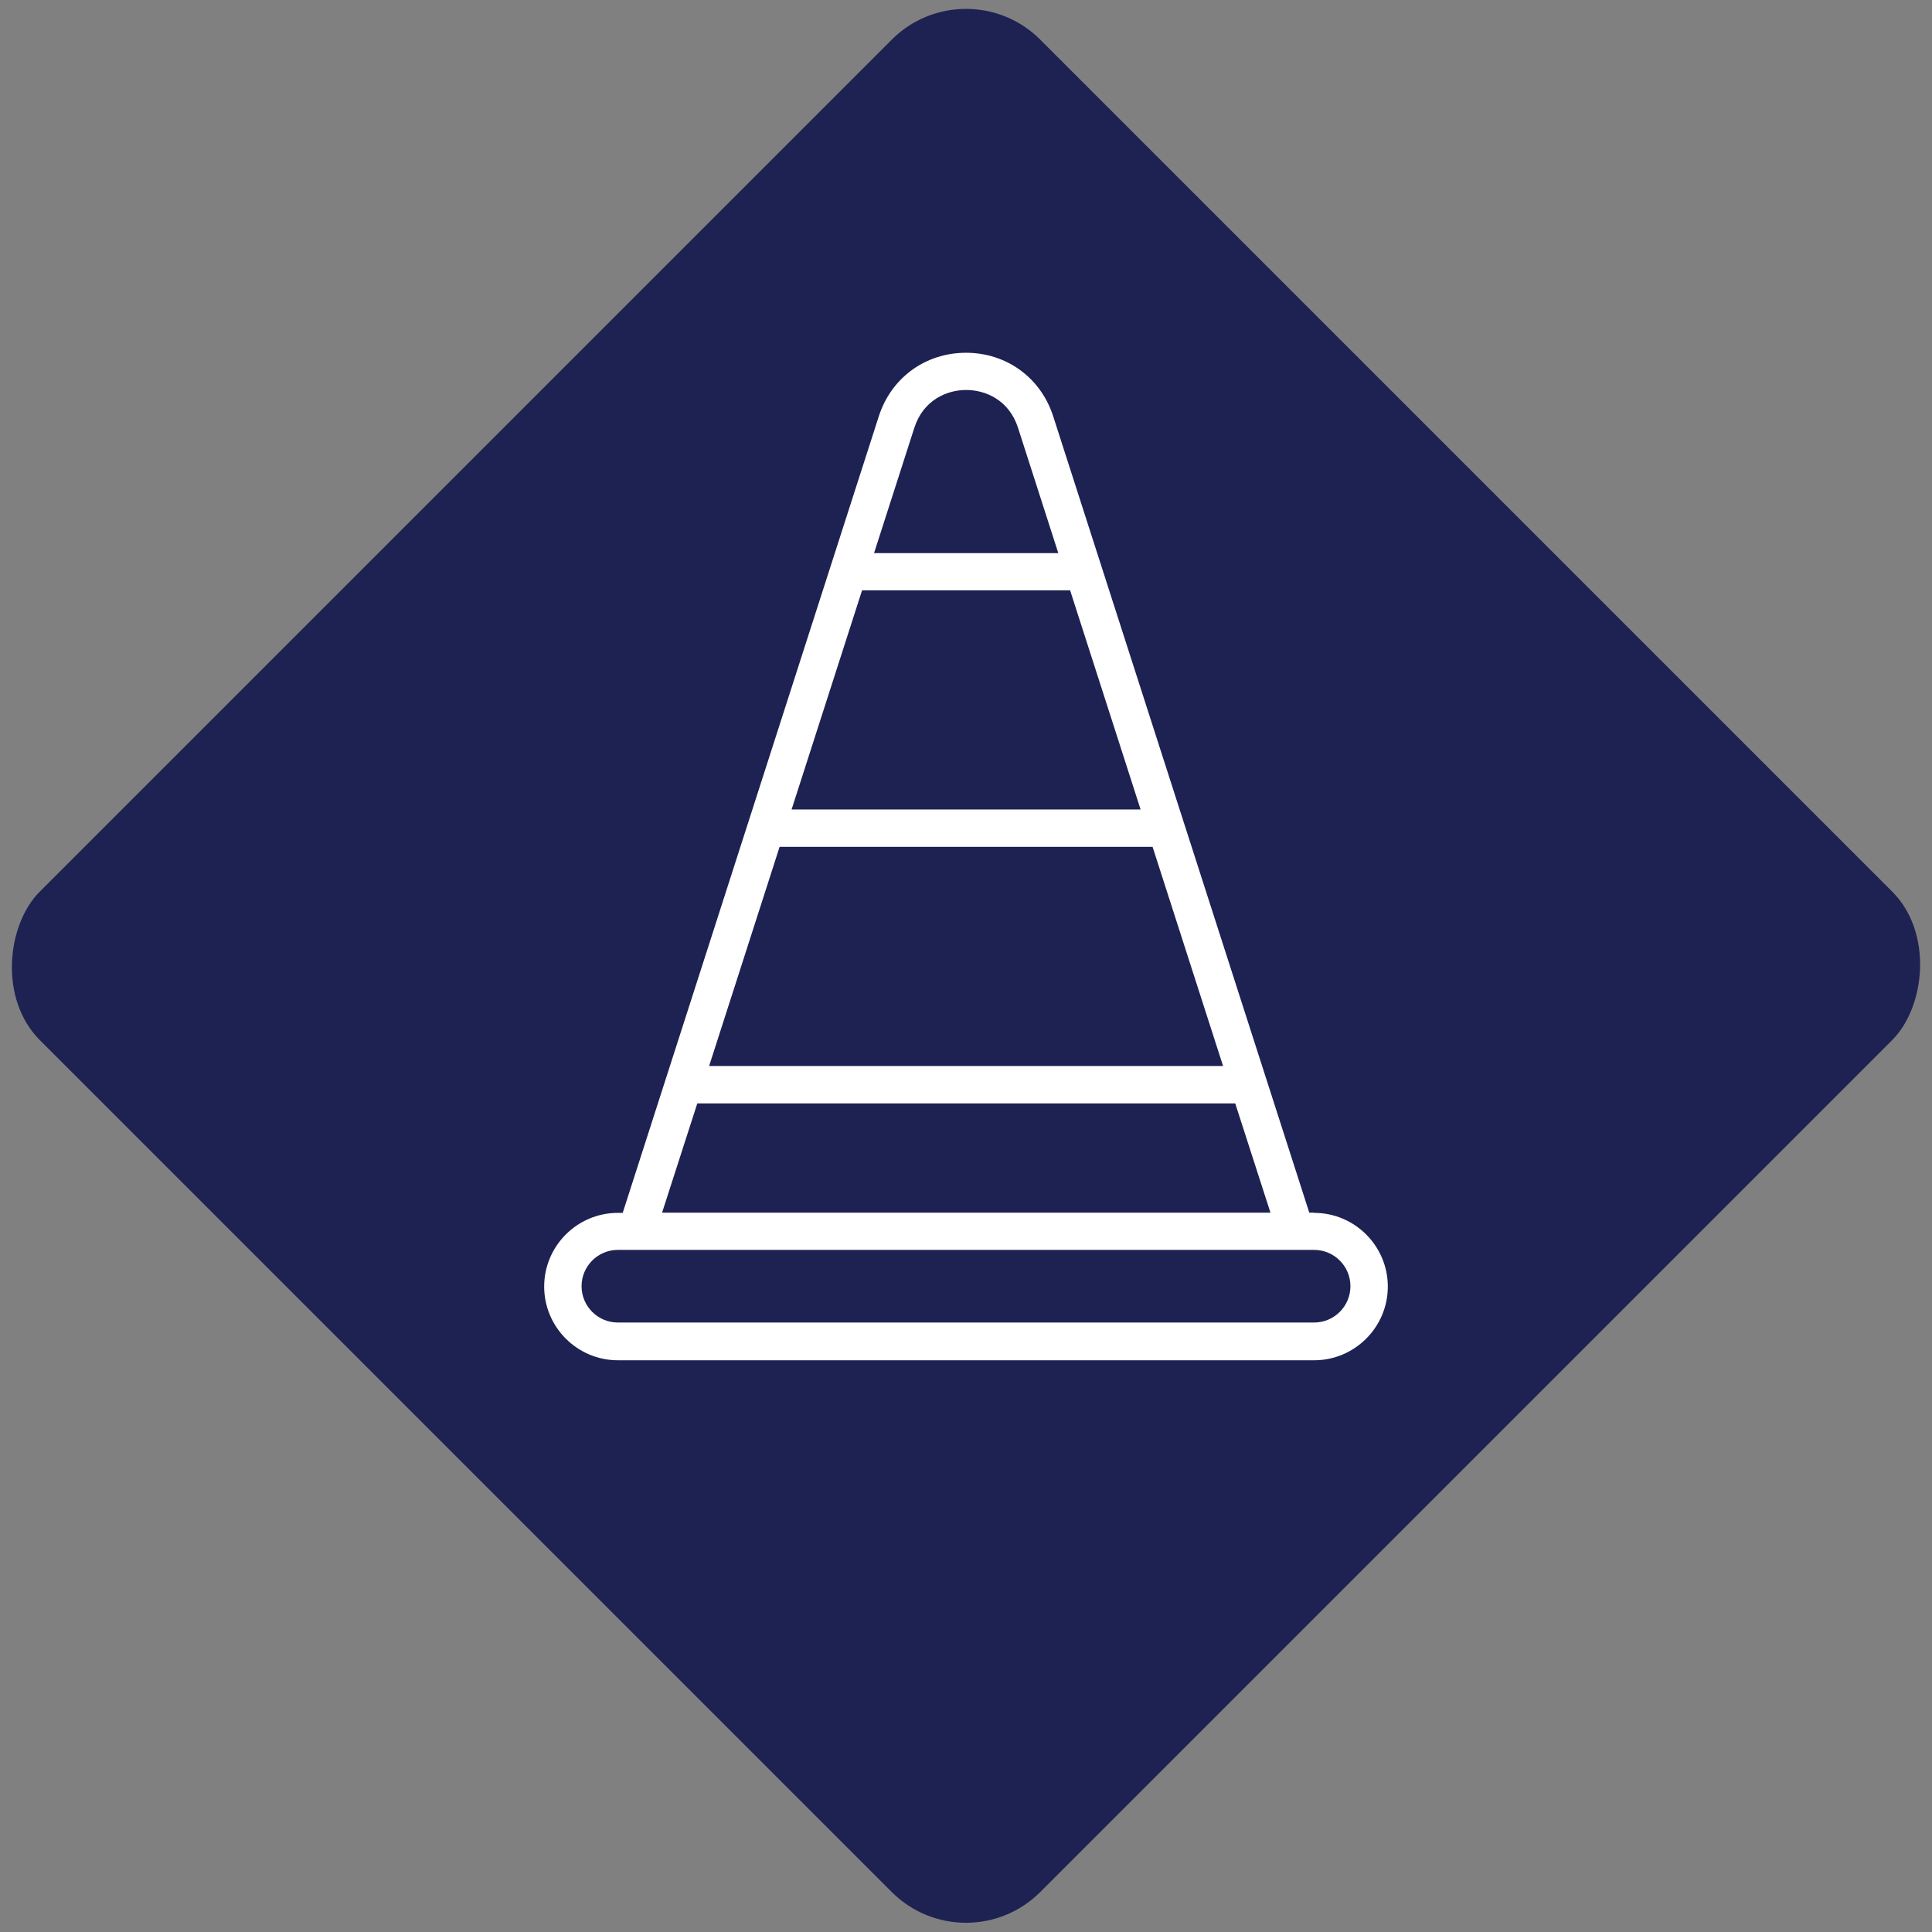
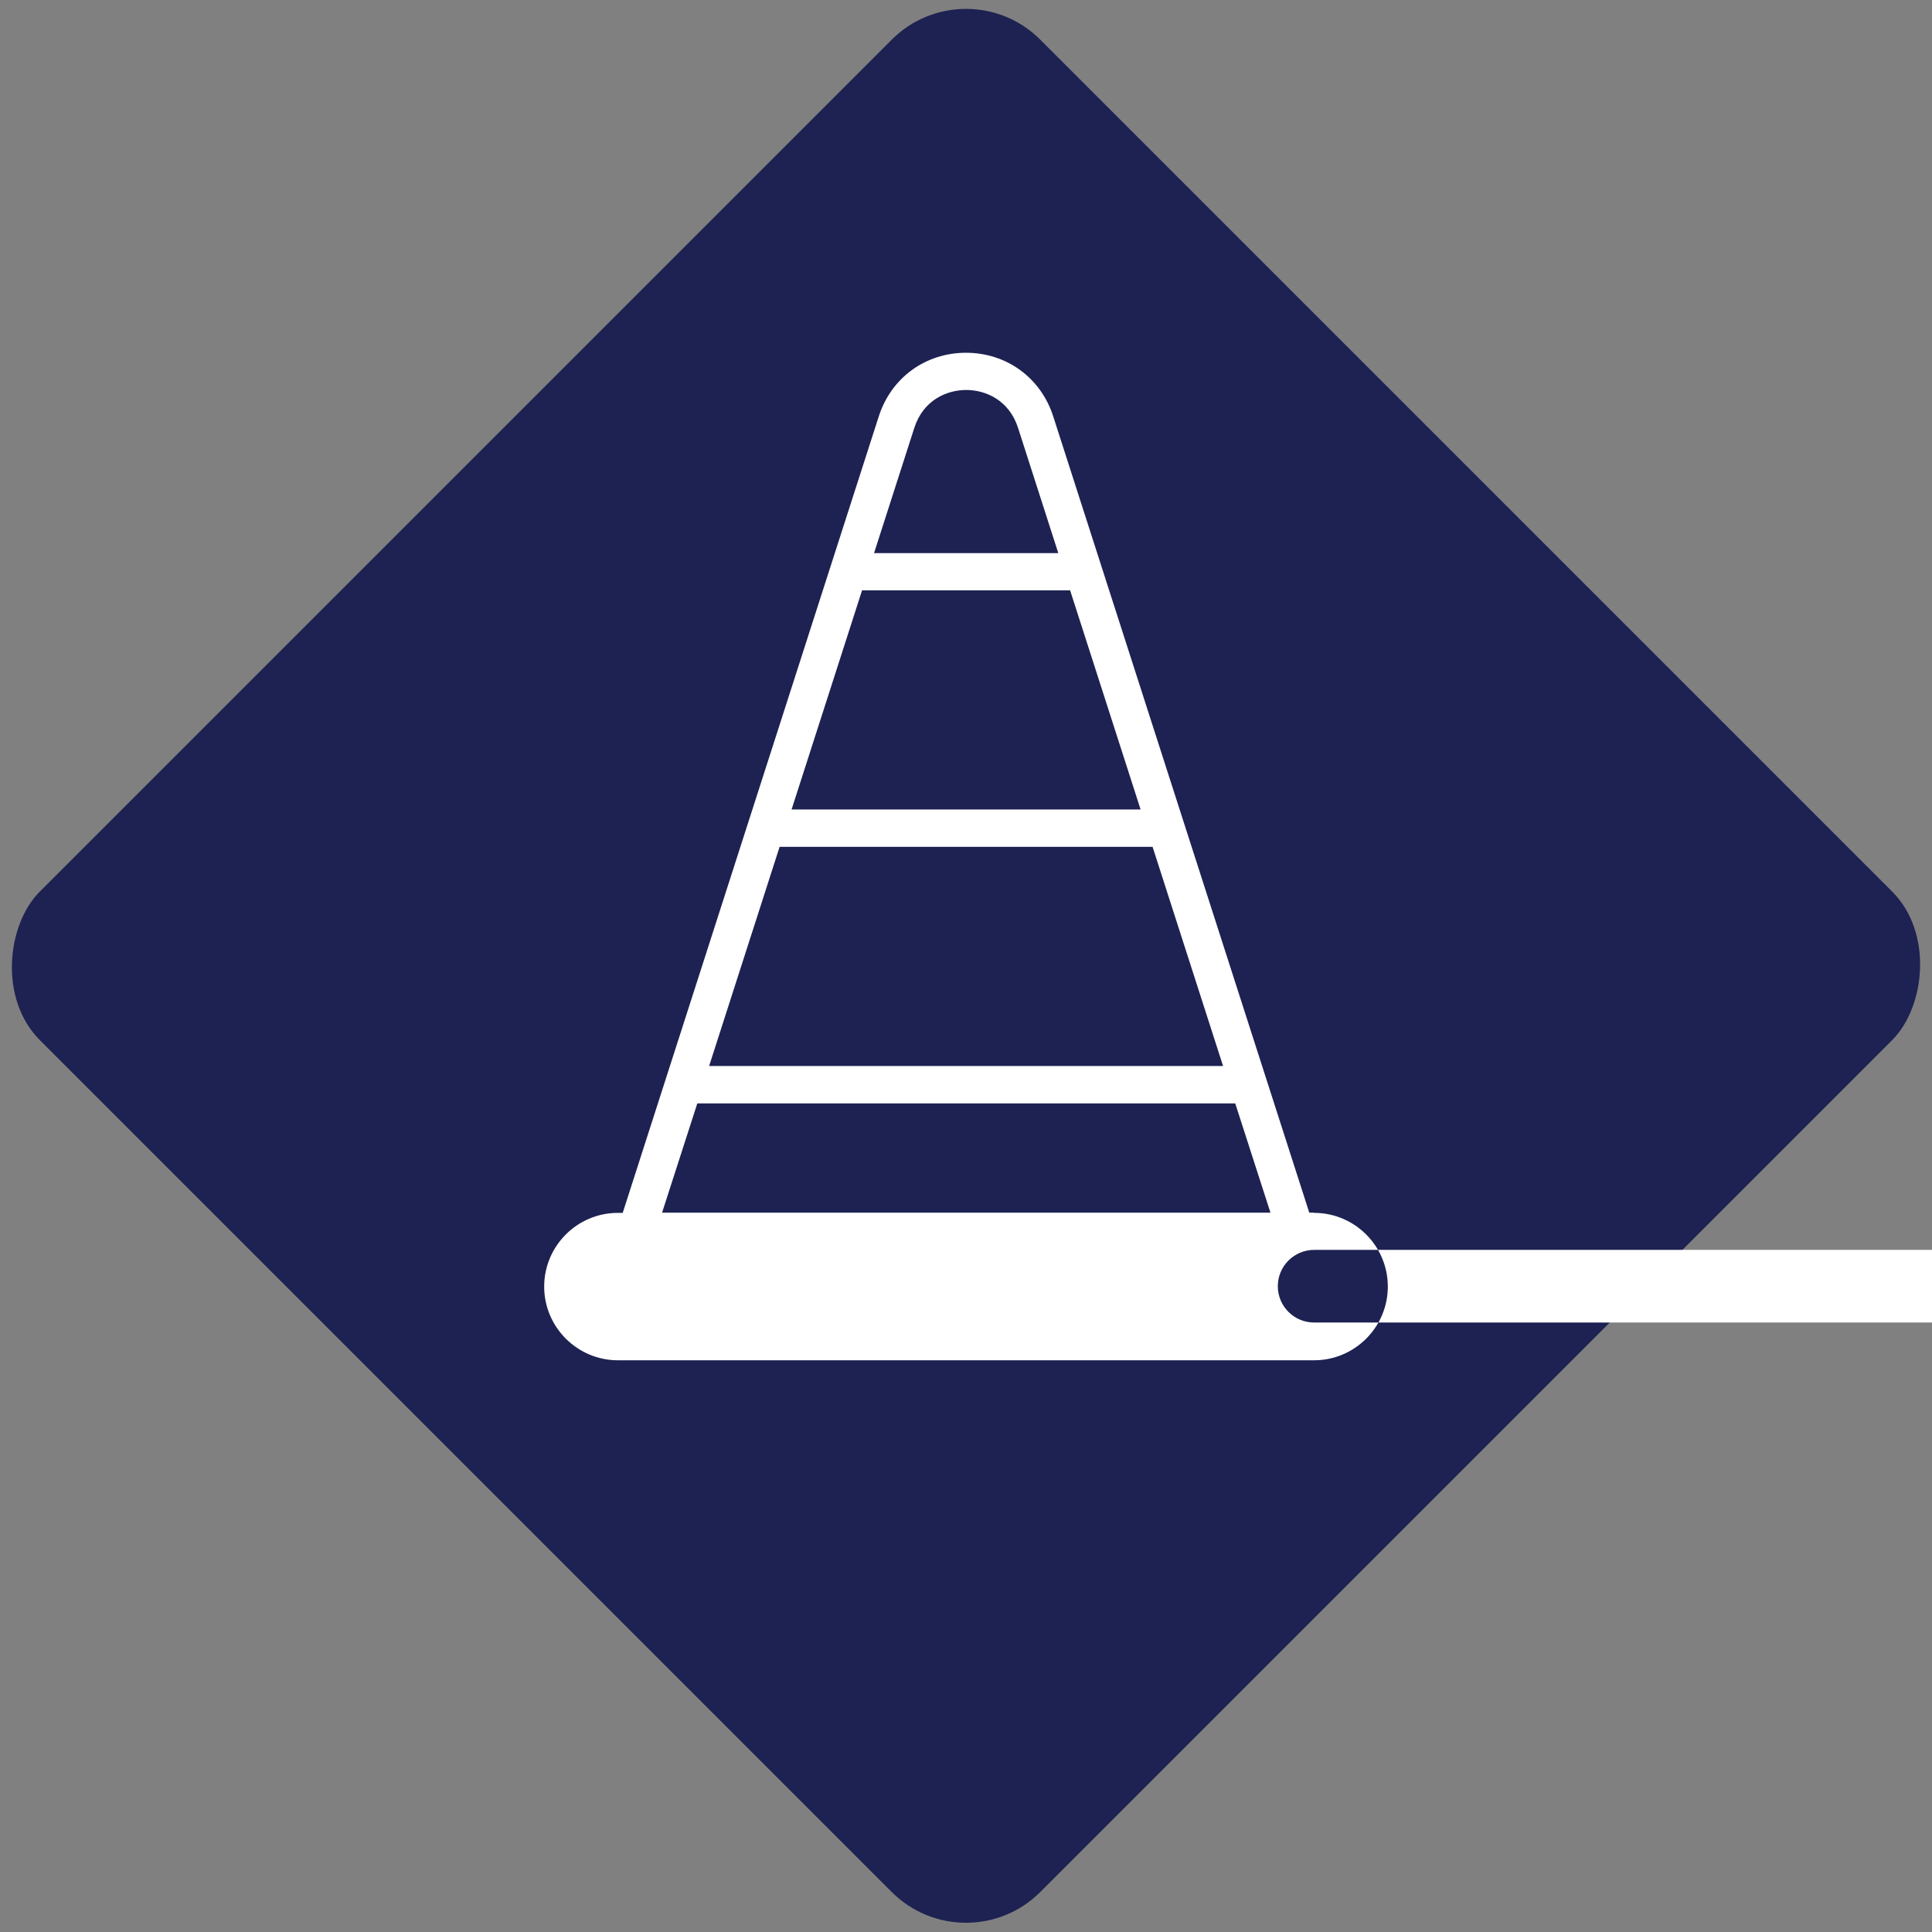
<svg xmlns="http://www.w3.org/2000/svg" id="Illustration" viewBox="0 0 108 108">
  <rect x="0" y="0" width="108" height="108" fill="#808080" stroke="none" />
  <defs>
    <style>
      .cls-1 {
        fill: #fff;
      }

      .cls-2 {
        fill: none;
      }

      .cls-3 {
        fill: #1d2252;
      }
    </style>
  </defs>
  <rect class="cls-2" x="-16.2" y="-16.2" width="140.4" height="140.4" />
  <rect class="cls-2" x="-16.2" y="-16.2" width="140.4" height="140.4" />
  <rect class="cls-2" x="-16.2" y="-16.2" width="140.4" height="140.4" />
  <rect class="cls-2" x="-16.2" y="-16.2" width="140.4" height="140.4" />
  <rect class="cls-2" x="-16.2" y="-16.2" width="140.4" height="140.4" />
  <rect class="cls-2" x="-16.2" y="-16.2" width="140.4" height="140.4" />
  <rect class="cls-2" x="-16.2" y="-16.2" width="140.4" height="140.4" />
  <rect class="cls-2" x="-16.2" y="-16.2" width="140.4" height="140.4" />
-   <rect class="cls-2" x="-16.2" y="-16.2" width="140.4" height="140.4" />
-   <rect class="cls-2" x="-16.2" y="-16.2" width="140.4" height="140.4" />
  <rect class="cls-2" x="-16.2" y="-16.2" width="140.4" height="140.4" transform="translate(108 108) rotate(180)" />
-   <rect class="cls-2" x="-16.2" y="-16.2" width="140.4" height="140.4" />
  <rect class="cls-3" x="14.45" y="14.45" width="79.09" height="79.09" rx="5.87" ry="5.87" transform="translate(54 -22.37) rotate(45)" />
-   <path class="cls-1" d="M73.46,67.79h-.27l-14.31-44.5c-.69-2.17-2.61-3.57-4.88-3.57s-4.19,1.4-4.88,3.57l-14.31,44.51h-.27c-2.27,0-4.12,1.85-4.12,4.12s1.85,4.12,4.12,4.12h38.92c2.27,0,4.12-1.85,4.12-4.12s-1.85-4.12-4.12-4.12h0ZM63.76,45.25h-19.51l3.94-12.25h11.63l3.94,12.25ZM43.58,47.34h20.85l3.94,12.25h-28.73l3.94-12.25ZM51.11,23.92c.5-1.56,1.82-2.12,2.9-2.12s2.4.56,2.9,2.12l2.25,7h-10.3l2.25-7h0ZM38.97,61.68h30.08l1.97,6.11h-34.01l1.97-6.11h0ZM73.46,73.93h-38.92c-1.12,0-2.03-.91-2.03-2.03s.91-2.03,2.03-2.03h38.92c1.12,0,2.03.91,2.03,2.03s-.91,2.03-2.03,2.03h0Z" />
+   <path class="cls-1" d="M73.46,67.79h-.27l-14.31-44.5c-.69-2.17-2.61-3.57-4.88-3.57s-4.19,1.4-4.88,3.57l-14.31,44.51h-.27c-2.27,0-4.12,1.85-4.12,4.12s1.85,4.12,4.12,4.12h38.92c2.27,0,4.12-1.85,4.12-4.12s-1.85-4.12-4.12-4.12h0ZM63.76,45.25h-19.51l3.94-12.25h11.63l3.94,12.25ZM43.58,47.34h20.85l3.94,12.25h-28.73l3.94-12.25ZM51.11,23.92c.5-1.56,1.82-2.12,2.9-2.12s2.4.56,2.9,2.12l2.25,7h-10.3l2.25-7h0ZM38.97,61.68h30.08l1.97,6.11h-34.01l1.97-6.11h0ZM73.46,73.93c-1.12,0-2.03-.91-2.03-2.03s.91-2.03,2.03-2.03h38.92c1.12,0,2.03.91,2.03,2.03s-.91,2.03-2.03,2.03h0Z" />
</svg>